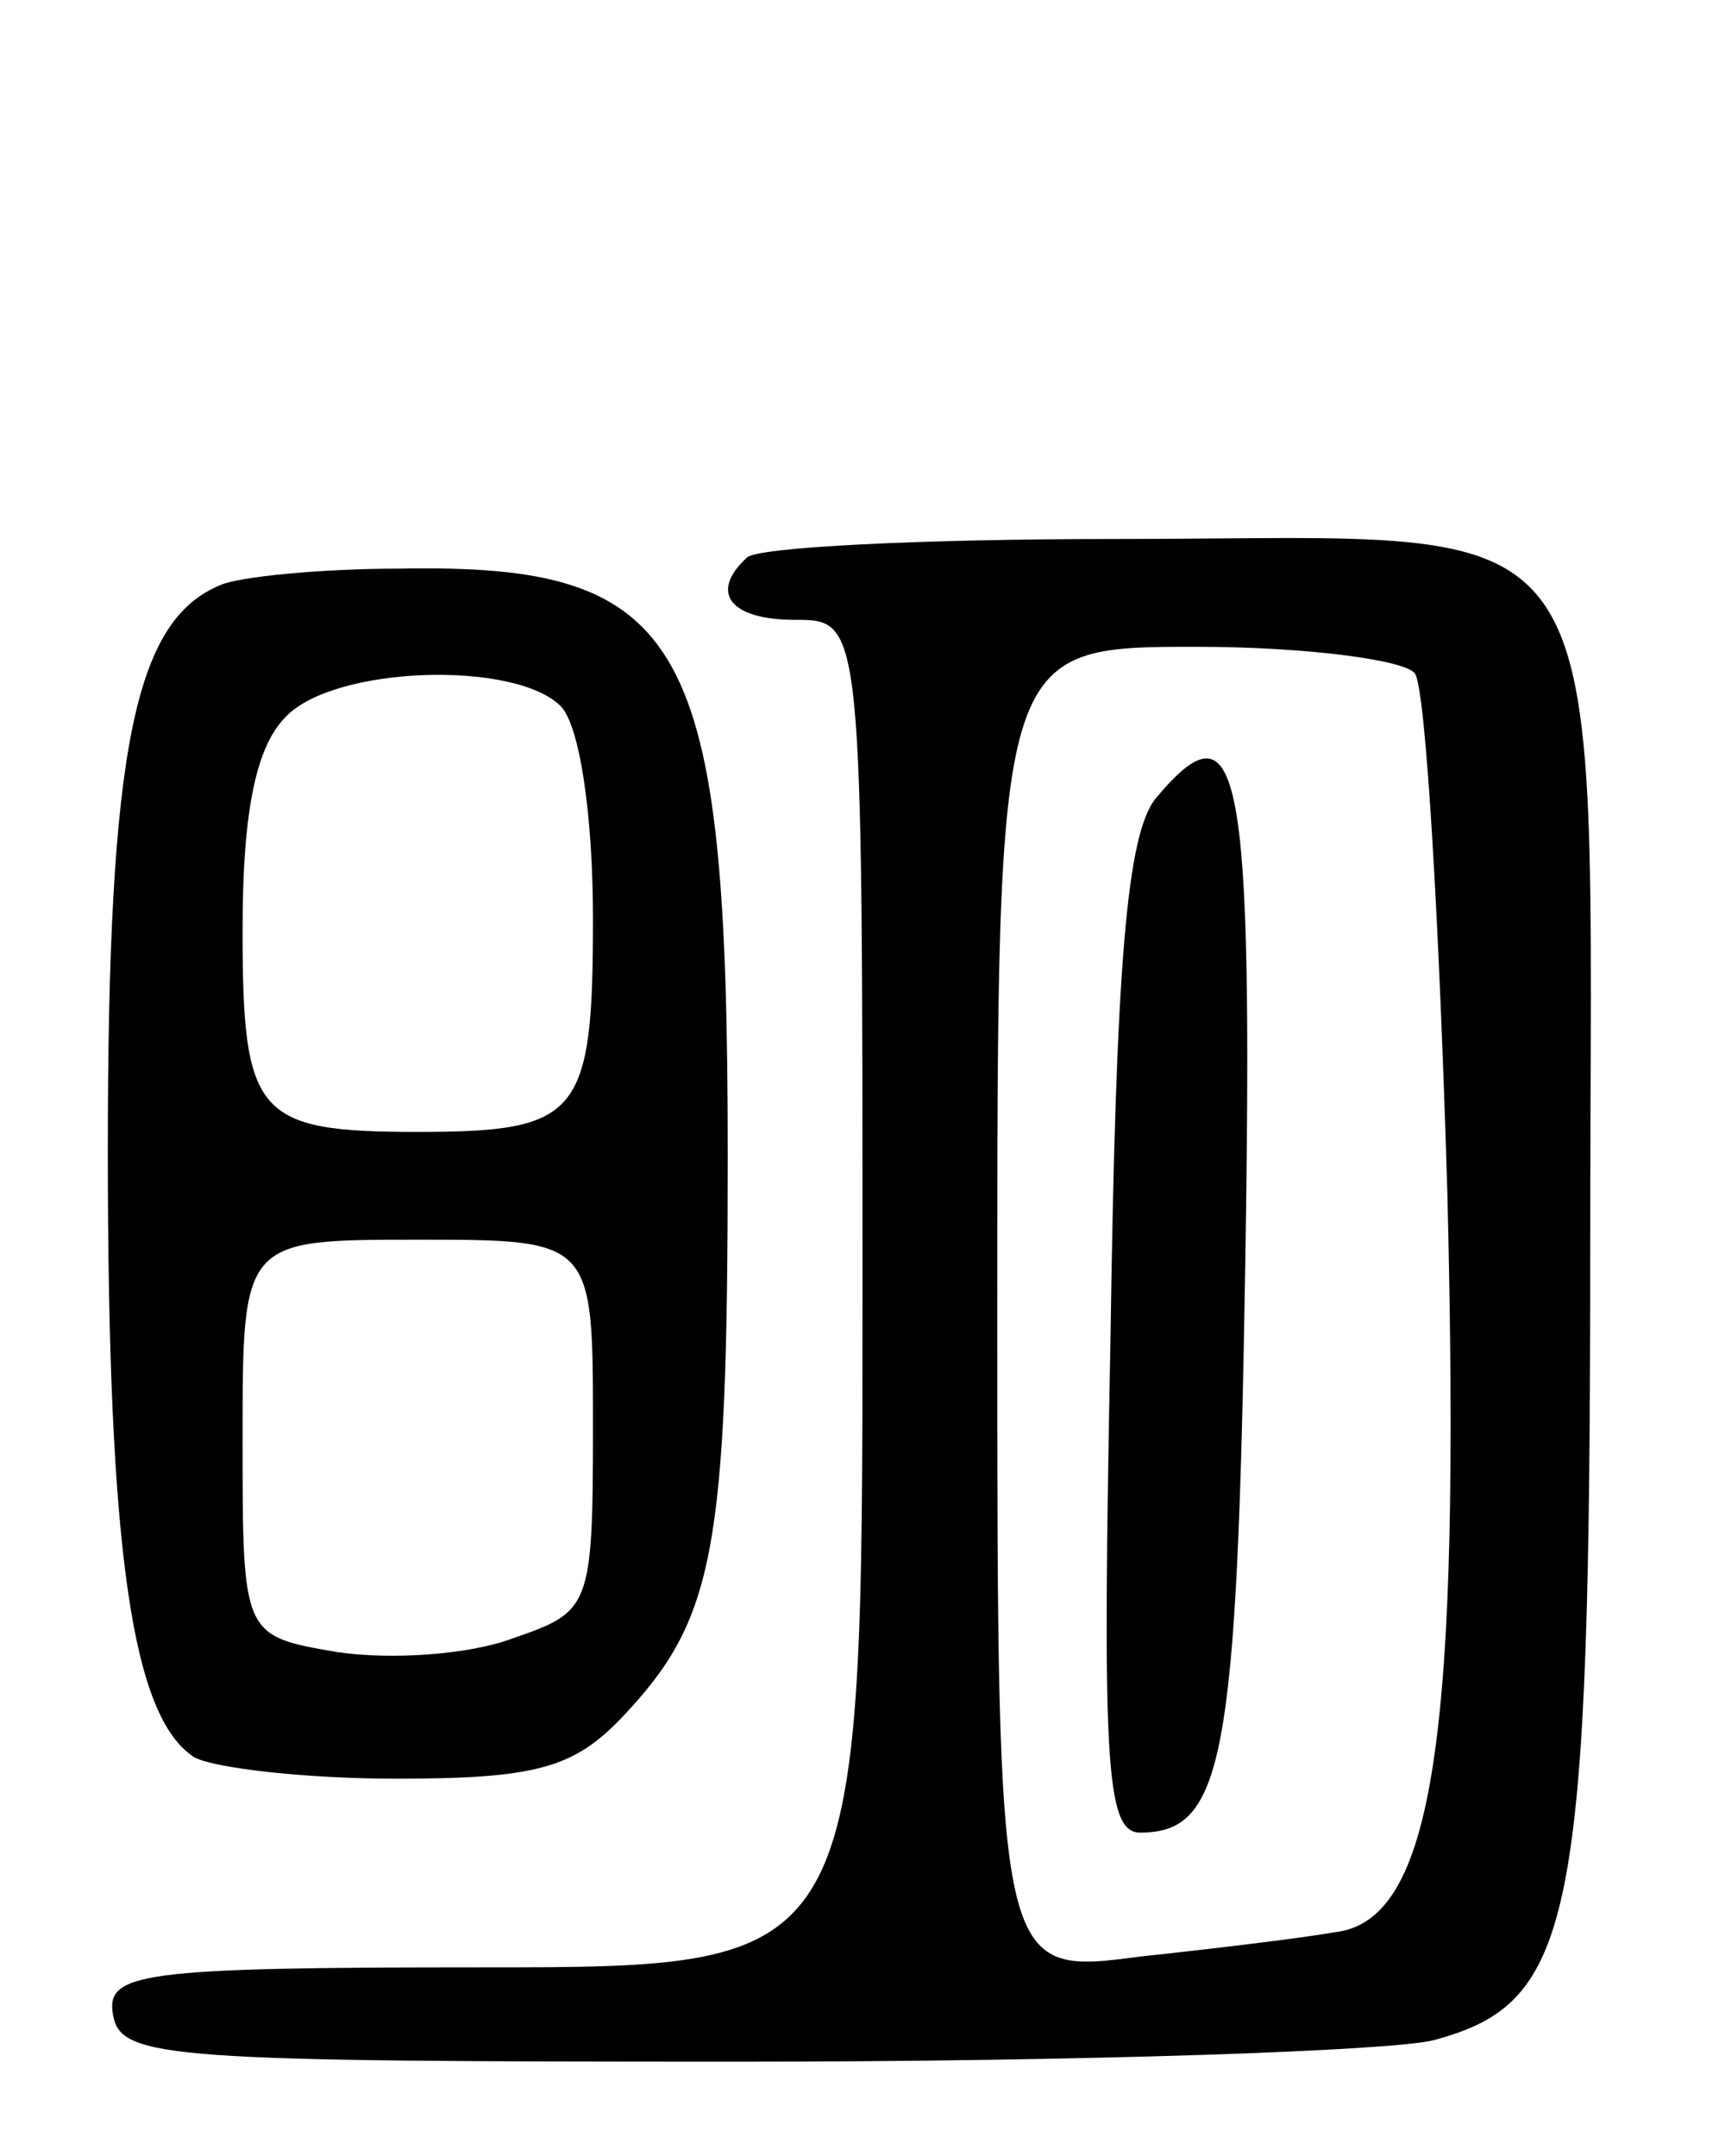
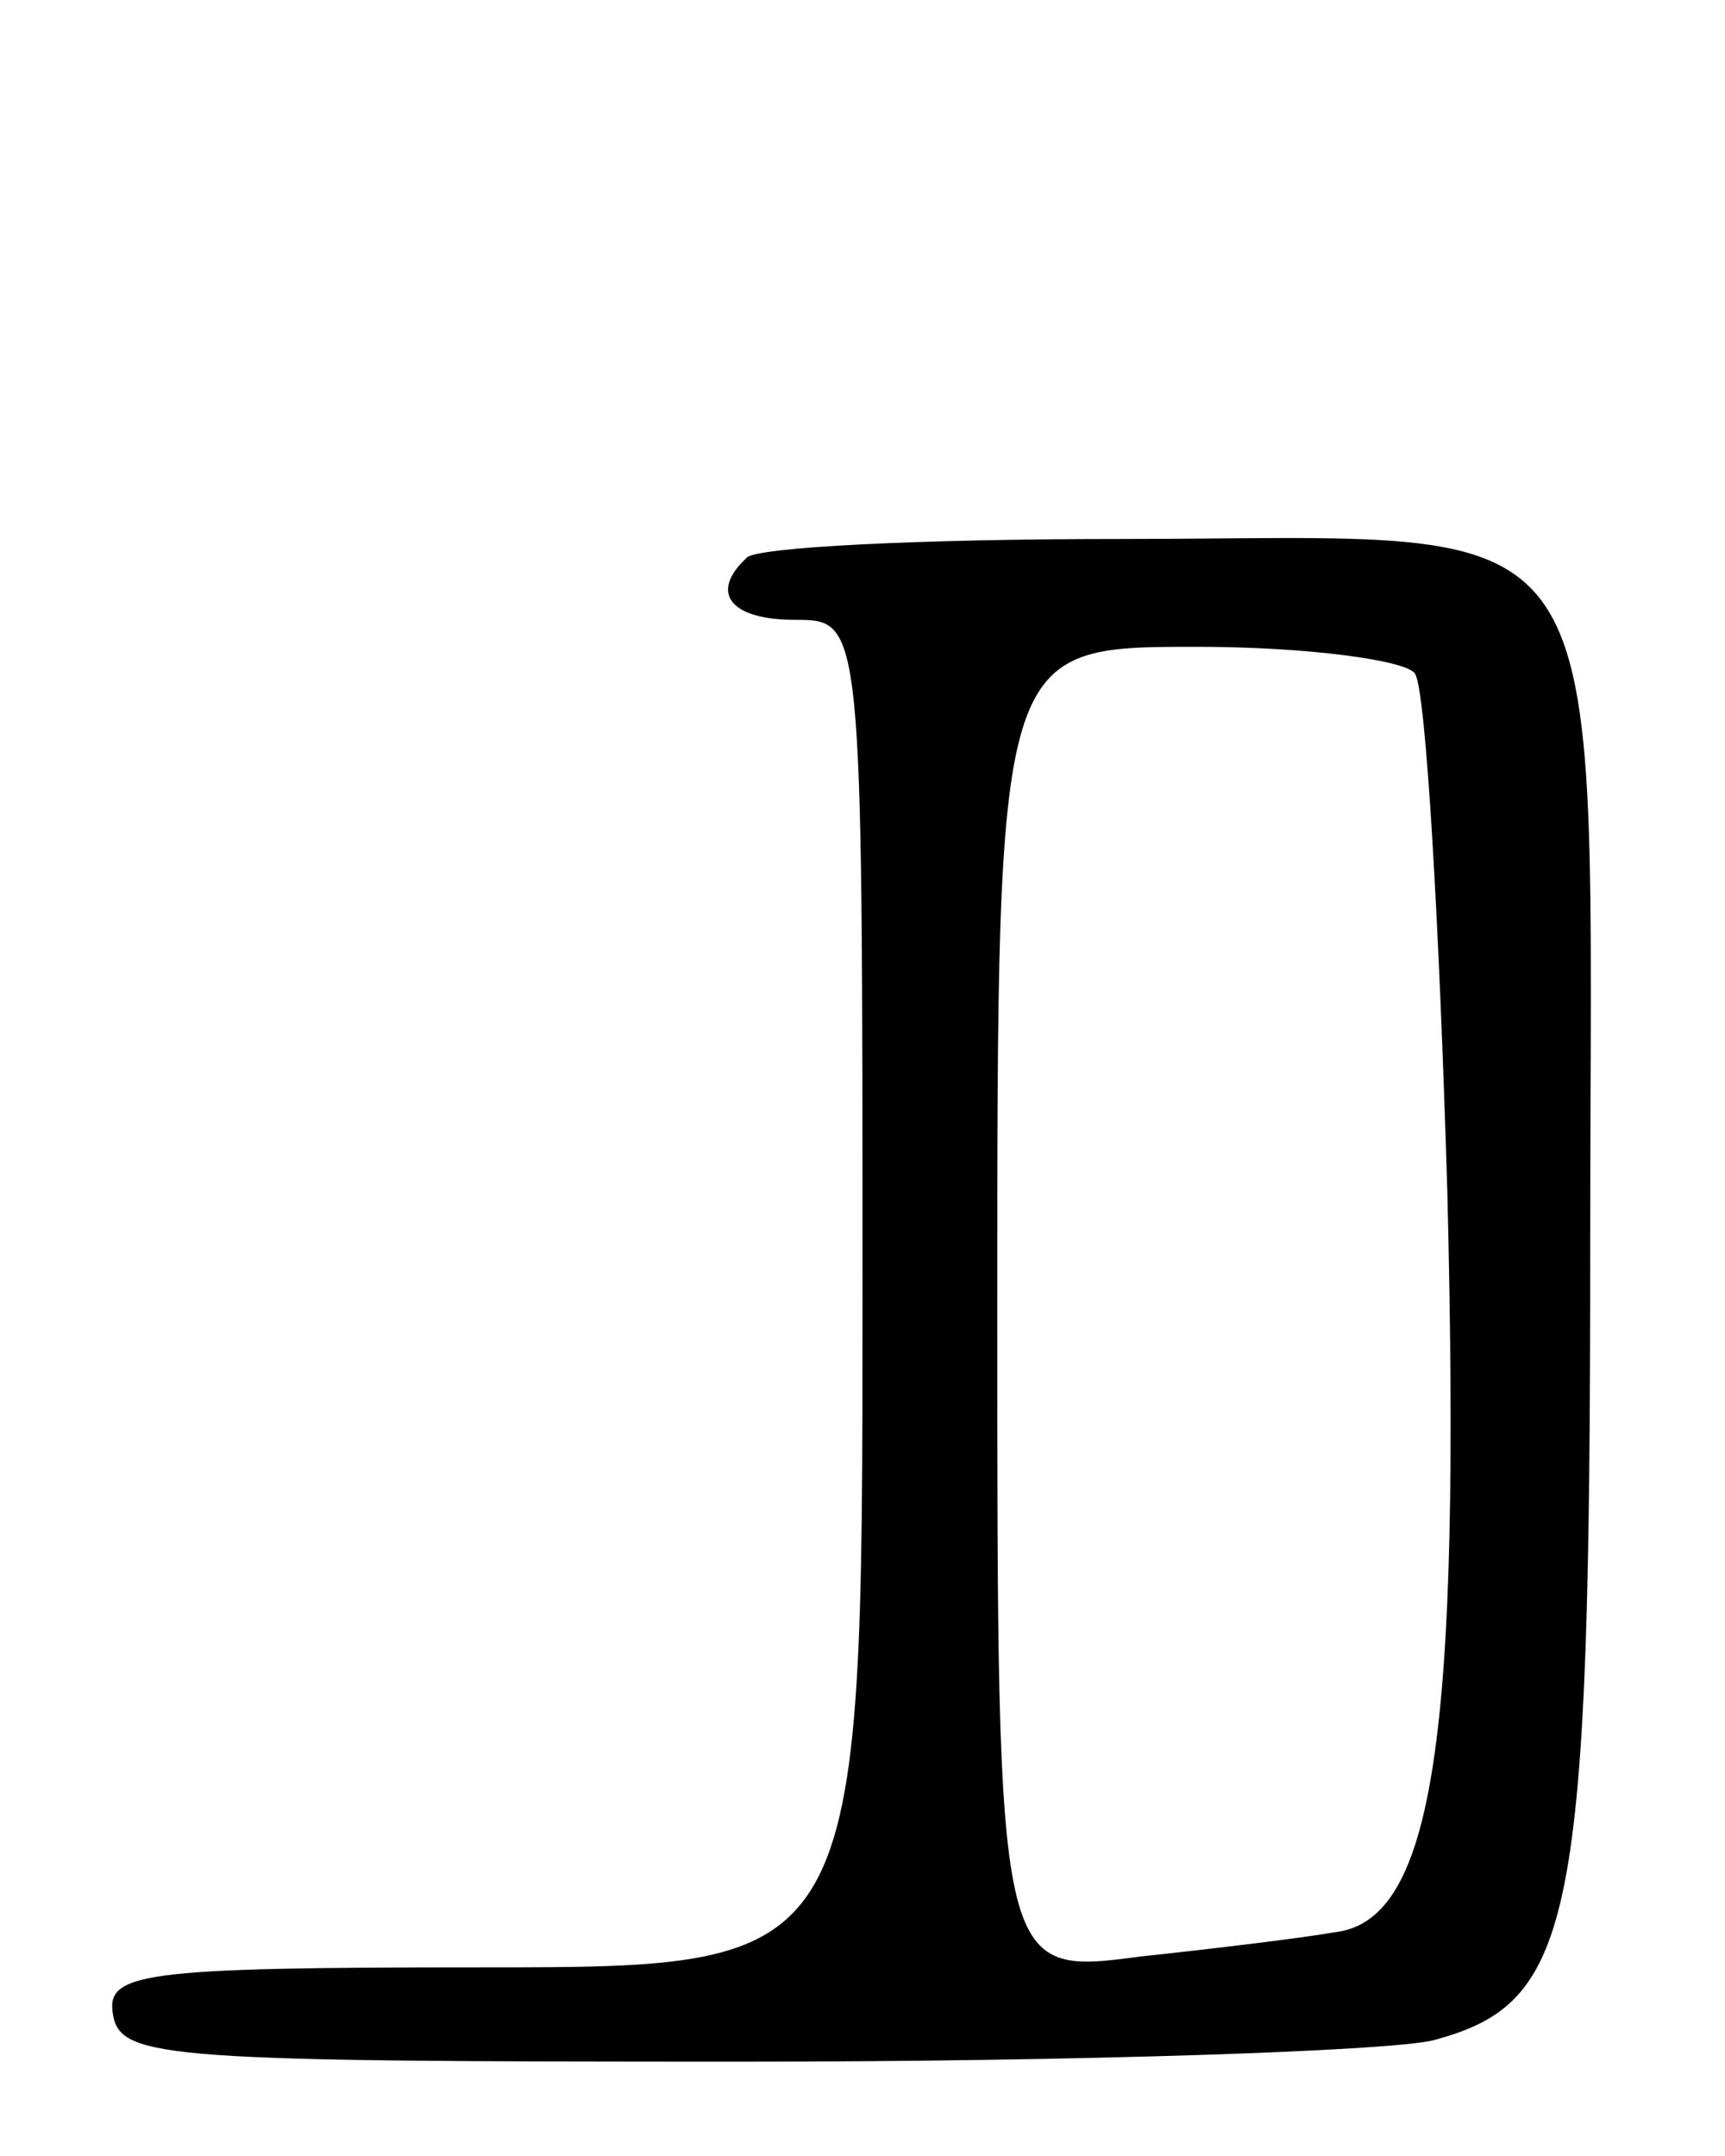
<svg xmlns="http://www.w3.org/2000/svg" version="1.0" width="64" height="80" viewBox="0 0 64 80">
  <g transform="translate(0,80) scale(0.1,-0.1)">
    <path d="M277 593 c-14 -13 -6 -23 18 -23 25 0 25 0 25 -250 0 -250 0 -250 -141 -250 -128 0 -140 -2 -137 -18 3 -16 22 -17 233 -17 127 0 242 4 257 8 52 14 58 43 58 296 0 282 14 261 -176 261 -72 0 -134 -3 -137 -7z m248 -43 c4 -6 9 -92 12 -193 5 -202 -5 -270 -42 -274 -11 -2 -44 -6 -72 -9 -53 -7 -53 -7 -53 240 0 246 0 246 74 246 41 0 78 -5 81 -10z" />
-     <path d="M429 504 c-11 -13 -15 -62 -17 -201 -3 -156 -2 -183 11 -183 31 0 36 27 39 210 3 186 -2 211 -33 174z" />
-     <path d="M82 583 c-32 -13 -42 -60 -42 -210 0 -149 9 -210 32 -225 7 -4 41 -8 75 -8 52 0 66 4 84 23 34 36 39 61 39 208 0 192 -15 220 -122 218 -29 0 -59 -3 -66 -6z m126 -45 c7 -7 12 -40 12 -79 0 -73 -5 -79 -65 -79 -60 0 -65 6 -65 75 0 44 5 68 16 79 18 19 85 21 102 4z m12 -267 c0 -68 -1 -69 -30 -79 -16 -6 -45 -8 -65 -5 -35 6 -35 6 -35 79 0 74 0 74 65 74 65 0 65 0 65 -69z" />
  </g>
</svg>